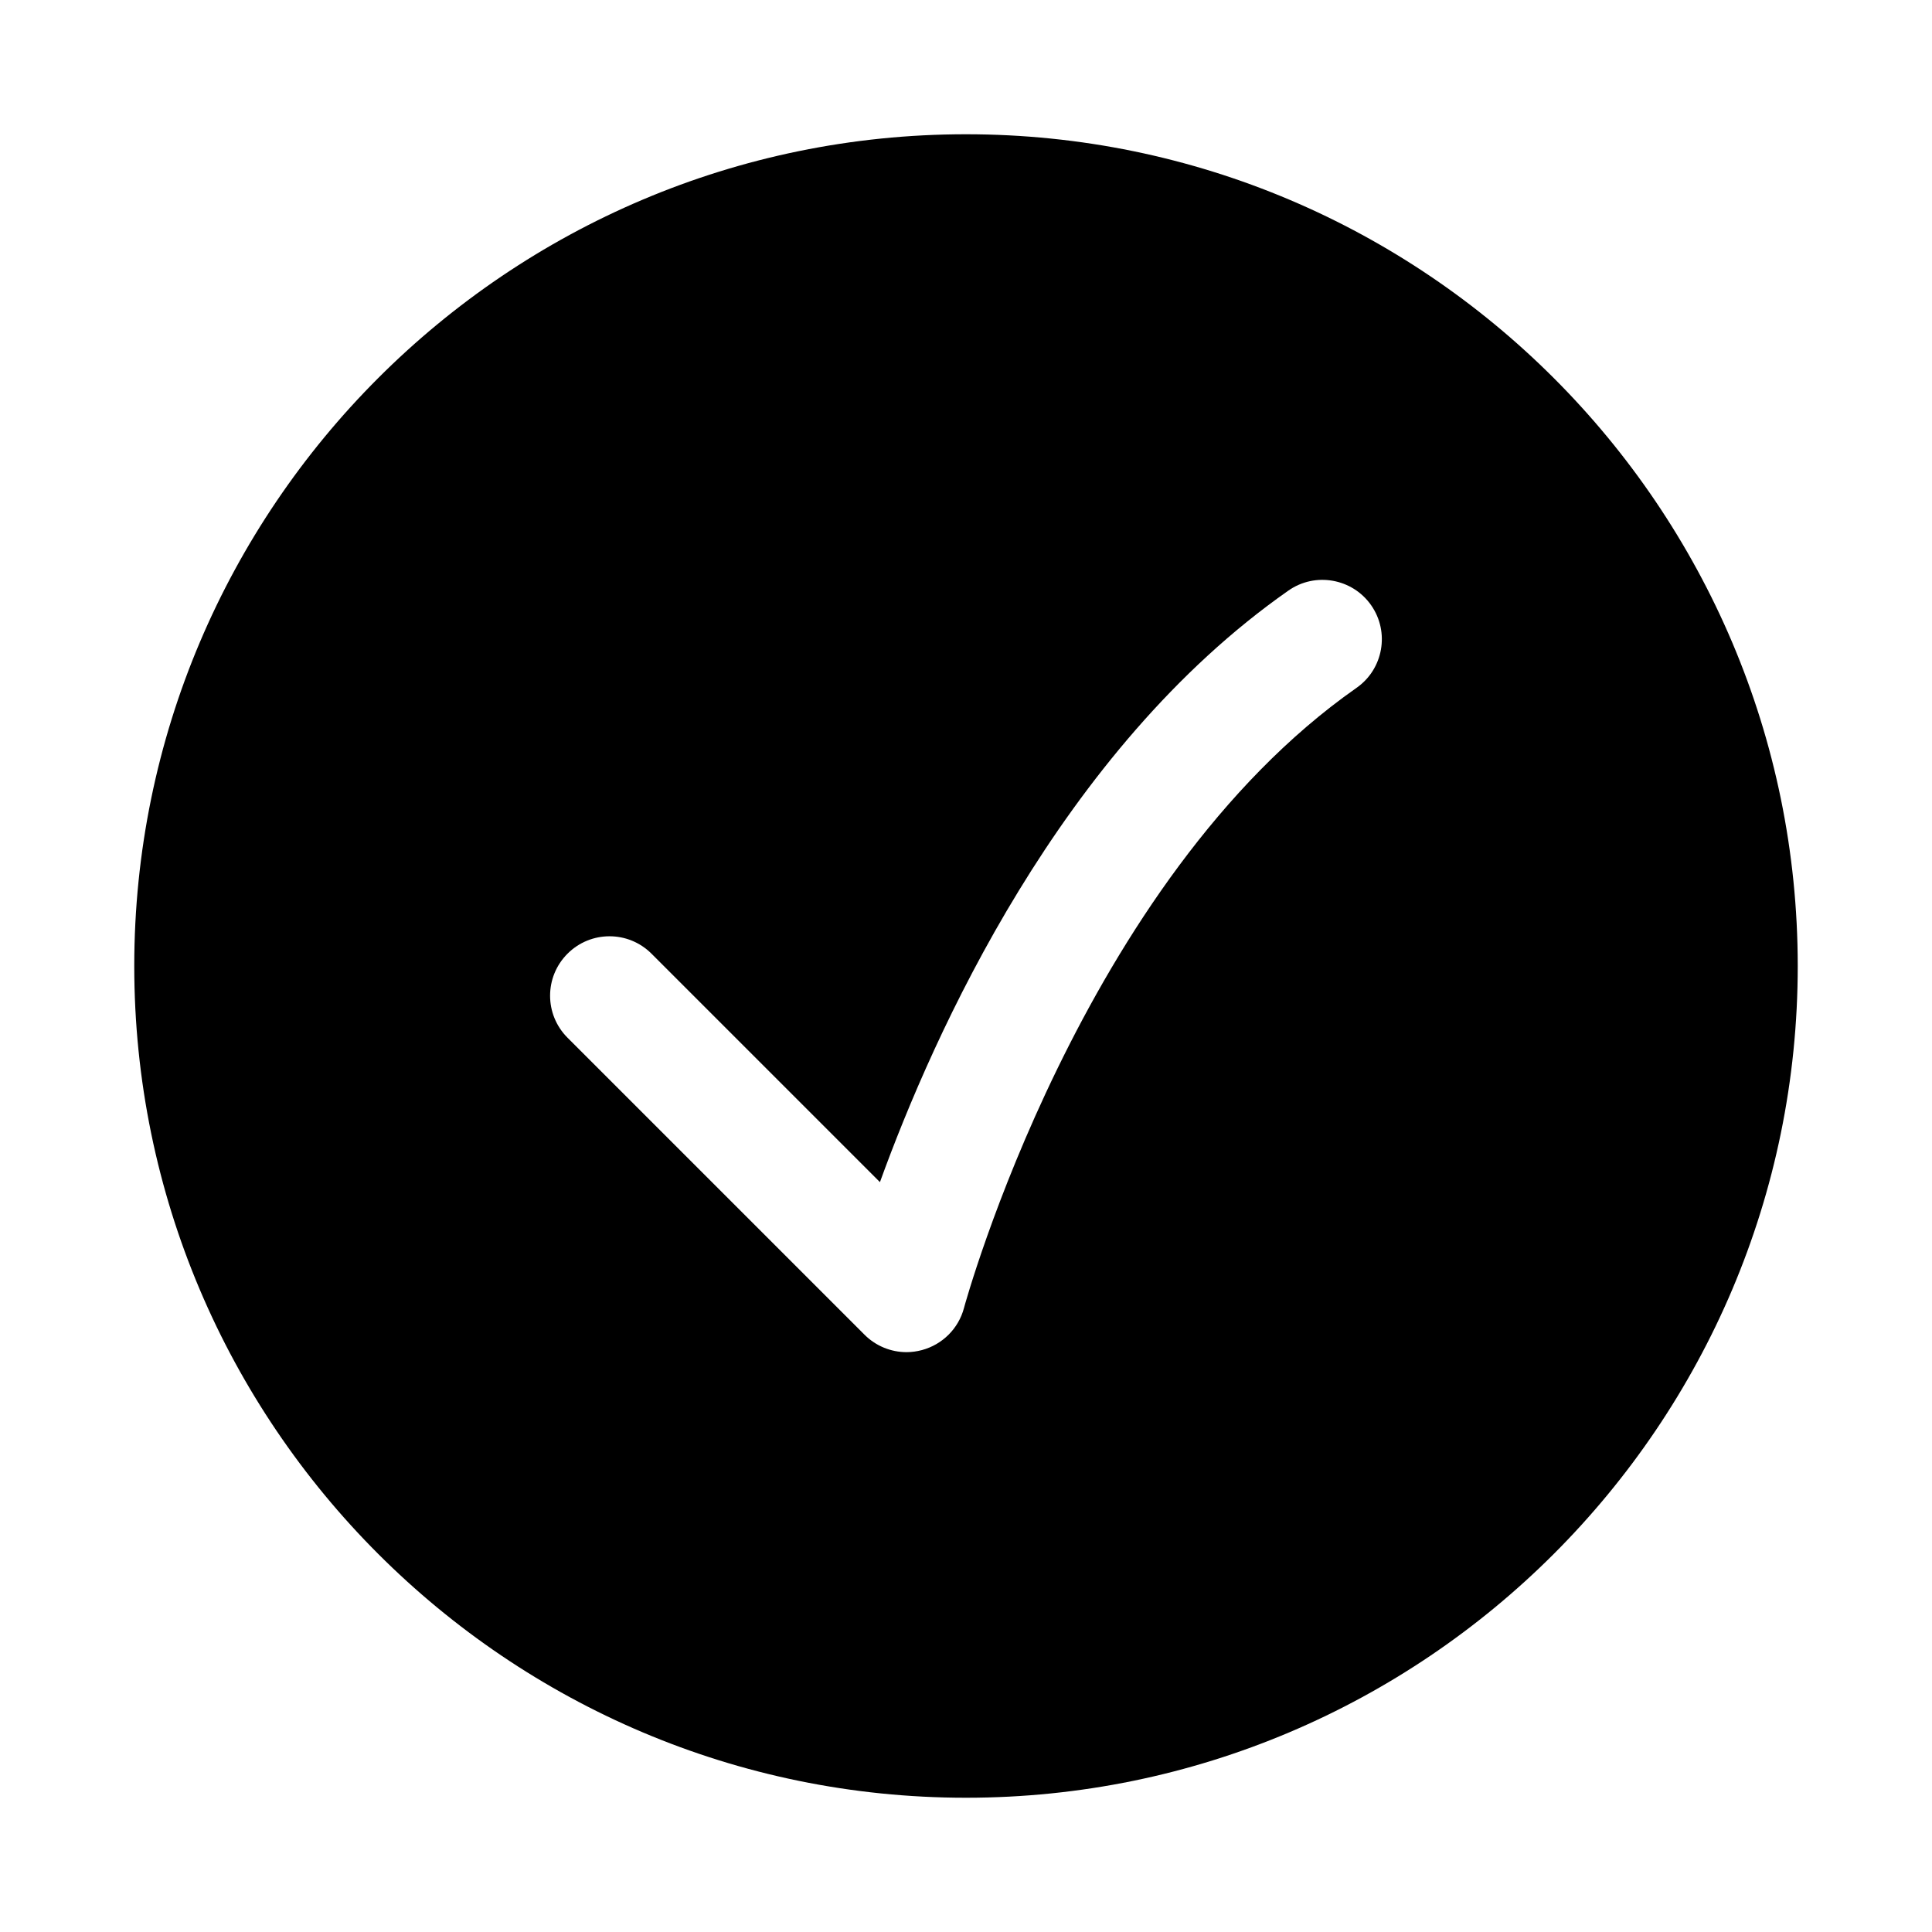
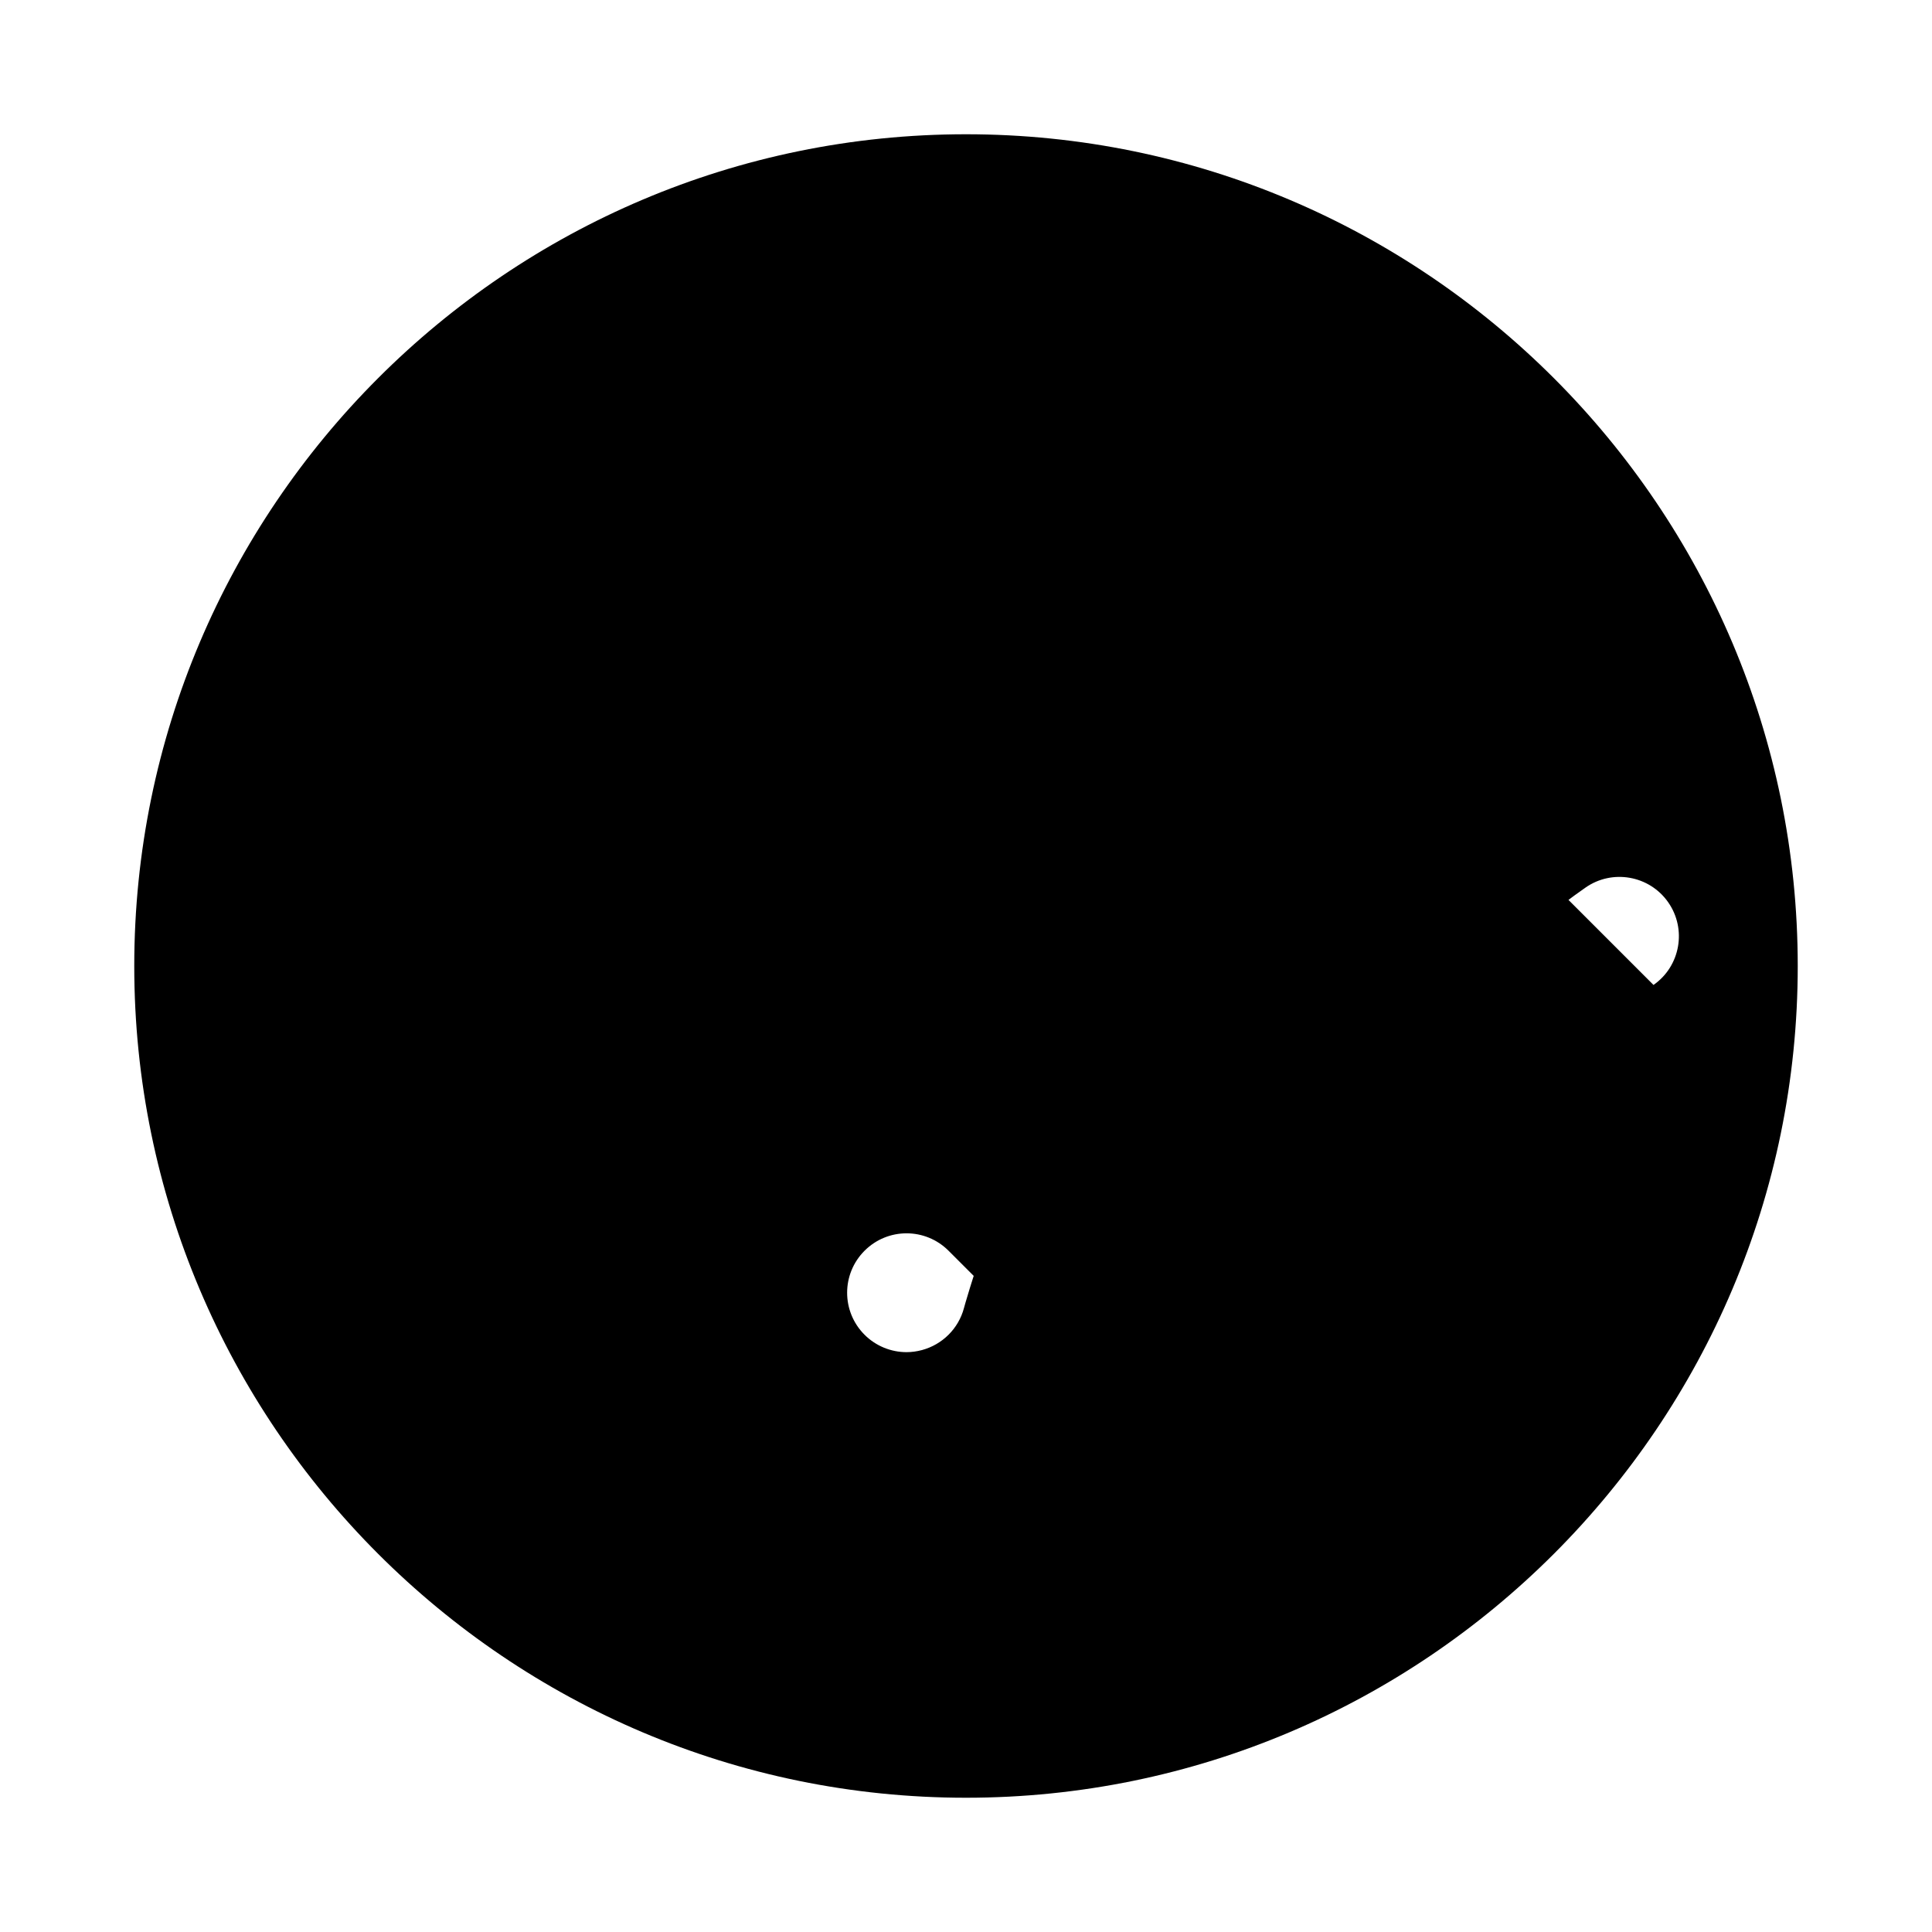
<svg xmlns="http://www.w3.org/2000/svg" fill="#000000" width="800px" height="800px" version="1.1" viewBox="144 144 512 512">
-   <path d="m400 179.58c-121.55 0-220.42 98.871-220.42 220.42 0 121.54 98.871 220.42 220.42 220.42 121.54 0 220.42-98.871 220.42-220.42-0.004-121.55-98.875-220.42-220.42-220.42zm103.48 146.72c-72.957 51.074-103.72 163.22-104.02 164.35-1.449 5.434-5.699 9.668-11.133 11.133-1.355 0.359-2.723 0.551-4.078 0.551-4.125 0-8.141-1.621-11.133-4.613l-78.719-78.719c-6.156-6.156-6.156-16.105 0-22.262s16.105-6.156 22.262 0l60.535 60.535c14.219-39.25 47.848-114.49 108.24-156.76 7.086-4.977 16.941-3.258 21.93 3.871 4.977 7.113 3.246 16.938-3.887 21.914z" />
+   <path d="m400 179.58c-121.55 0-220.42 98.871-220.42 220.42 0 121.54 98.871 220.42 220.42 220.42 121.54 0 220.42-98.871 220.42-220.42-0.004-121.55-98.875-220.42-220.42-220.42zm103.48 146.72c-72.957 51.074-103.72 163.22-104.02 164.35-1.449 5.434-5.699 9.668-11.133 11.133-1.355 0.359-2.723 0.551-4.078 0.551-4.125 0-8.141-1.621-11.133-4.613c-6.156-6.156-6.156-16.105 0-22.262s16.105-6.156 22.262 0l60.535 60.535c14.219-39.25 47.848-114.49 108.24-156.76 7.086-4.977 16.941-3.258 21.93 3.871 4.977 7.113 3.246 16.938-3.887 21.914z" />
</svg>